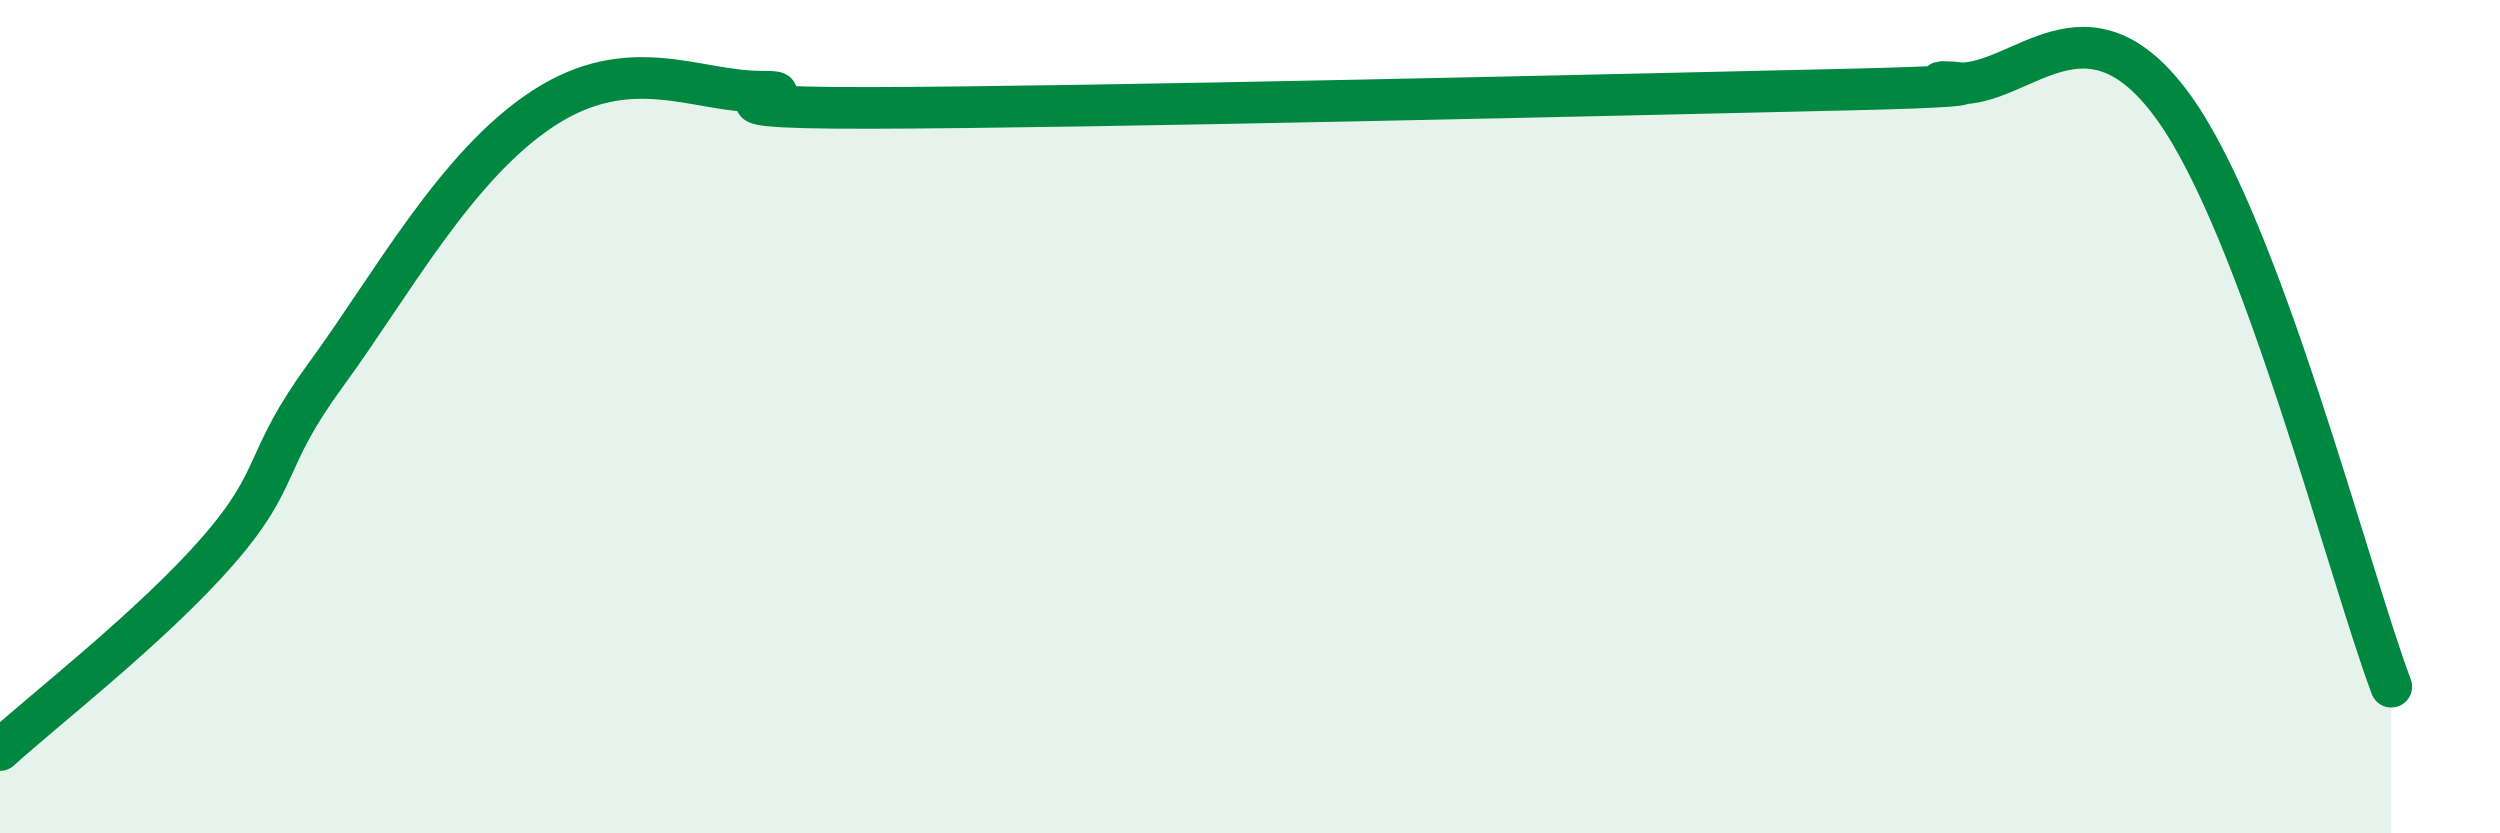
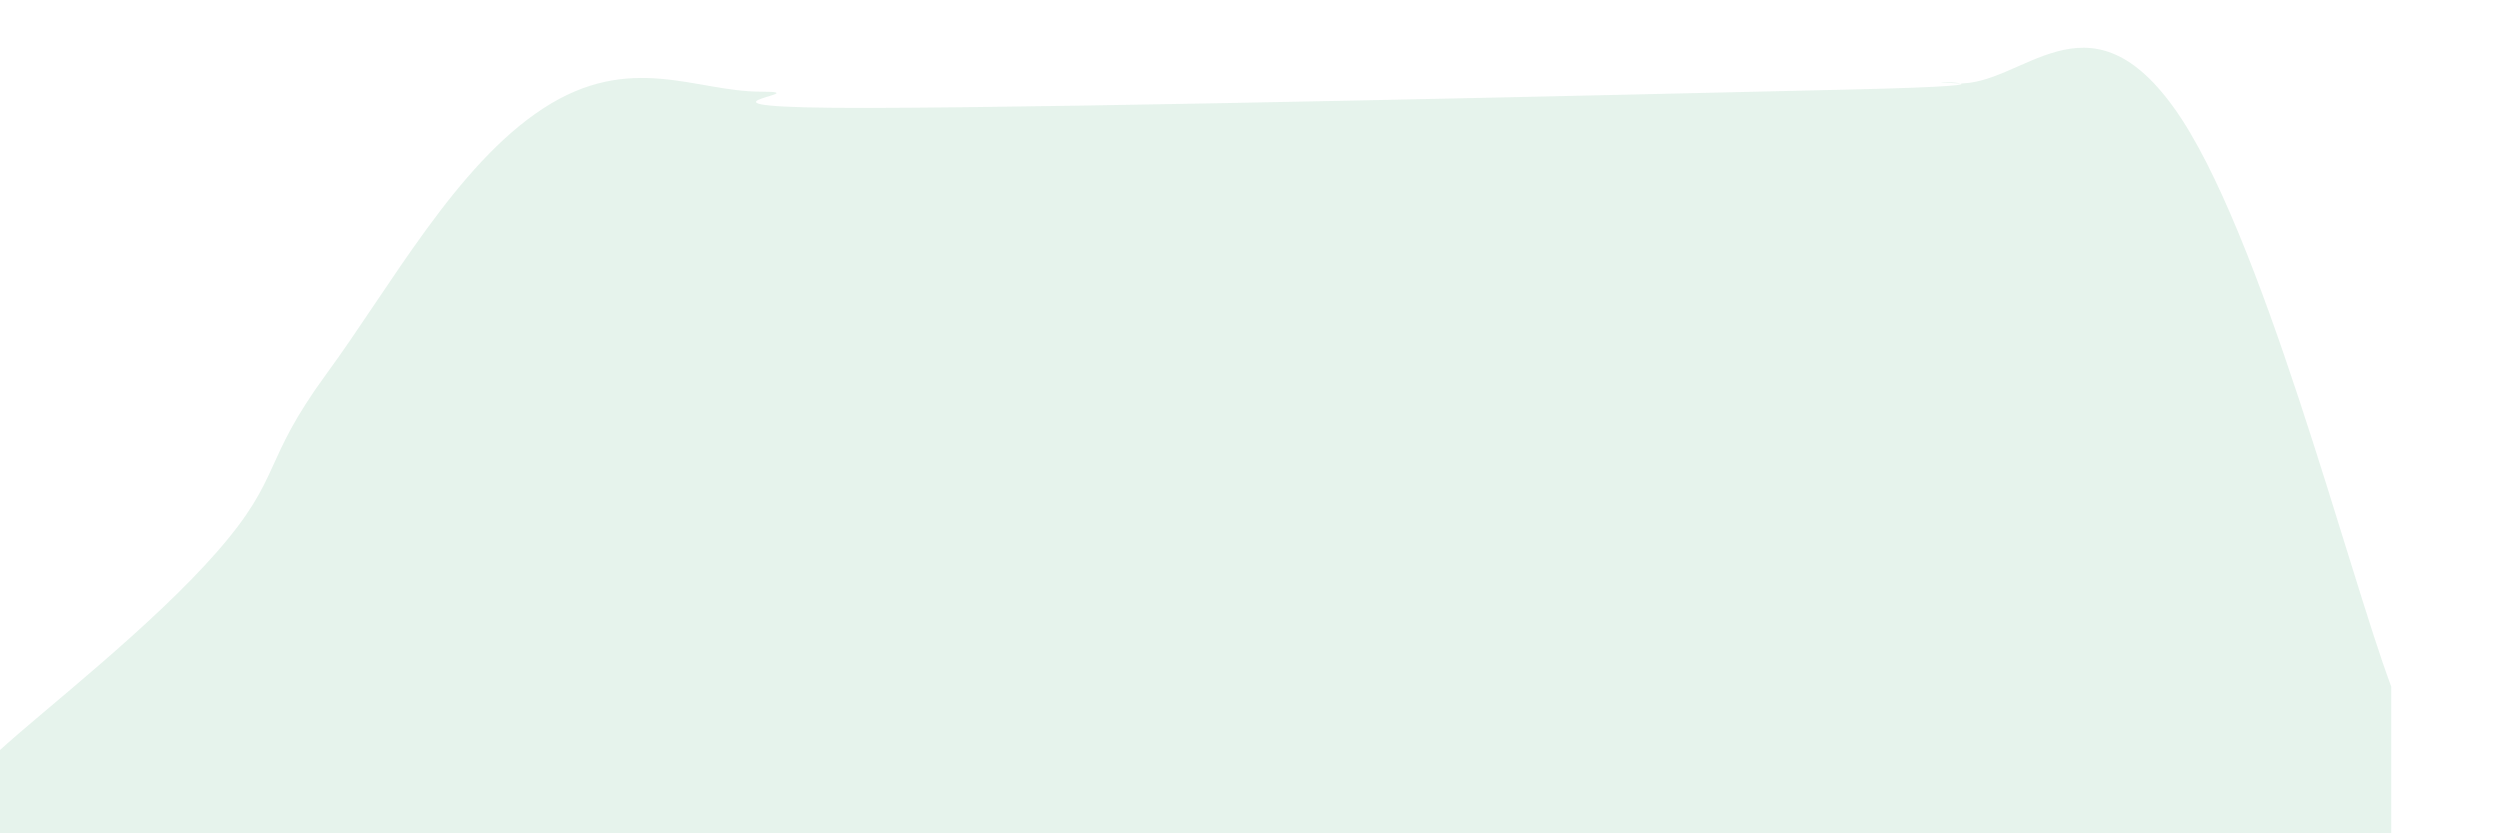
<svg xmlns="http://www.w3.org/2000/svg" width="60" height="20" viewBox="0 0 60 20">
  <path d="M 0,18 C 1.04,17.05 3.65,15.03 5.22,13.23 C 6.79,11.43 6.27,11.11 7.83,8.98 C 9.39,6.85 10.95,3.96 13.04,2.6 C 15.13,1.24 16.69,2.2 18.26,2.2 C 19.83,2.2 15.65,2.6 20.87,2.59 C 26.09,2.58 39.13,2.27 44.35,2.15 C 49.57,2.03 45.4,1.91 46.96,2 C 48.52,2.09 50.08,-0.32 52.17,2.58 C 54.26,5.48 56.35,13.7 57.39,16.48L57.39 20L0 20Z" fill="#008740" opacity="0.1" stroke-linecap="round" stroke-linejoin="round" />
-   <path d="M 0,18 C 1.04,17.05 3.65,15.03 5.22,13.23 C 6.79,11.43 6.27,11.11 7.83,8.98 C 9.39,6.85 10.95,3.96 13.04,2.6 C 15.13,1.24 16.69,2.2 18.26,2.2 C 19.83,2.2 15.65,2.6 20.87,2.59 C 26.09,2.58 39.13,2.27 44.35,2.15 C 49.57,2.03 45.4,1.91 46.96,2 C 48.52,2.09 50.08,-0.32 52.17,2.58 C 54.26,5.48 56.35,13.7 57.39,16.48" stroke="#008740" stroke-width="1" fill="none" stroke-linecap="round" stroke-linejoin="round" />
</svg>